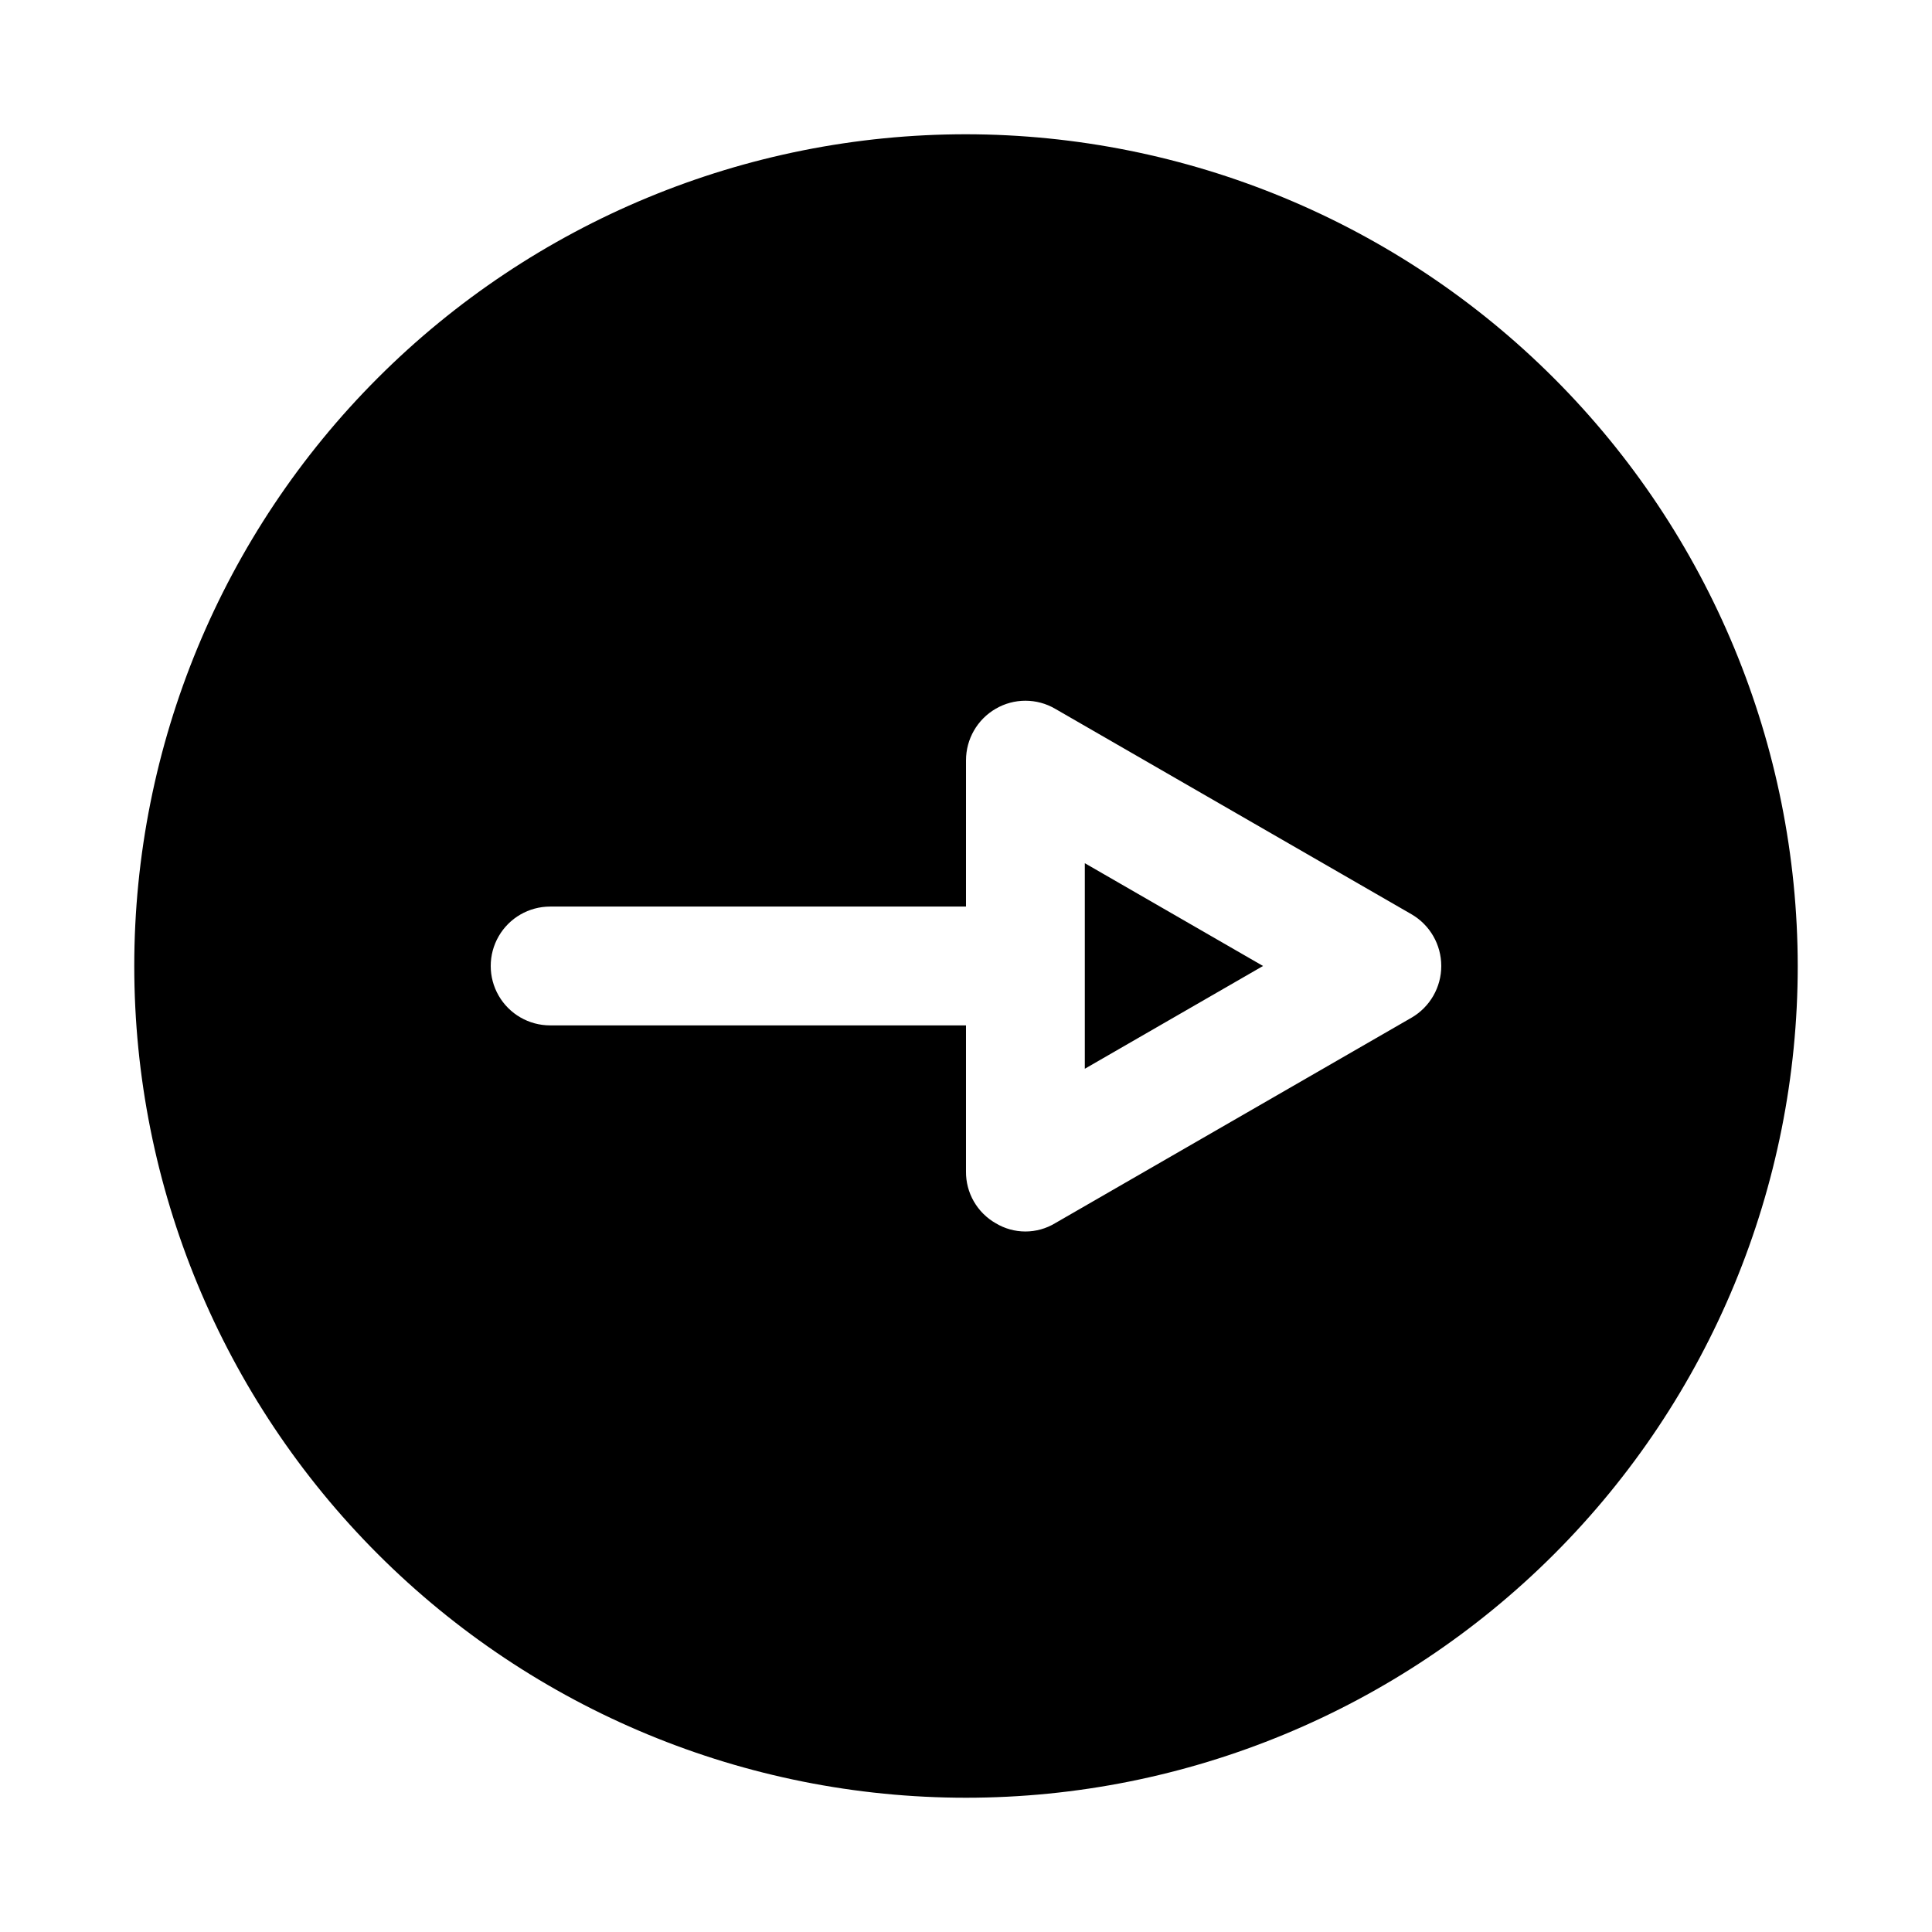
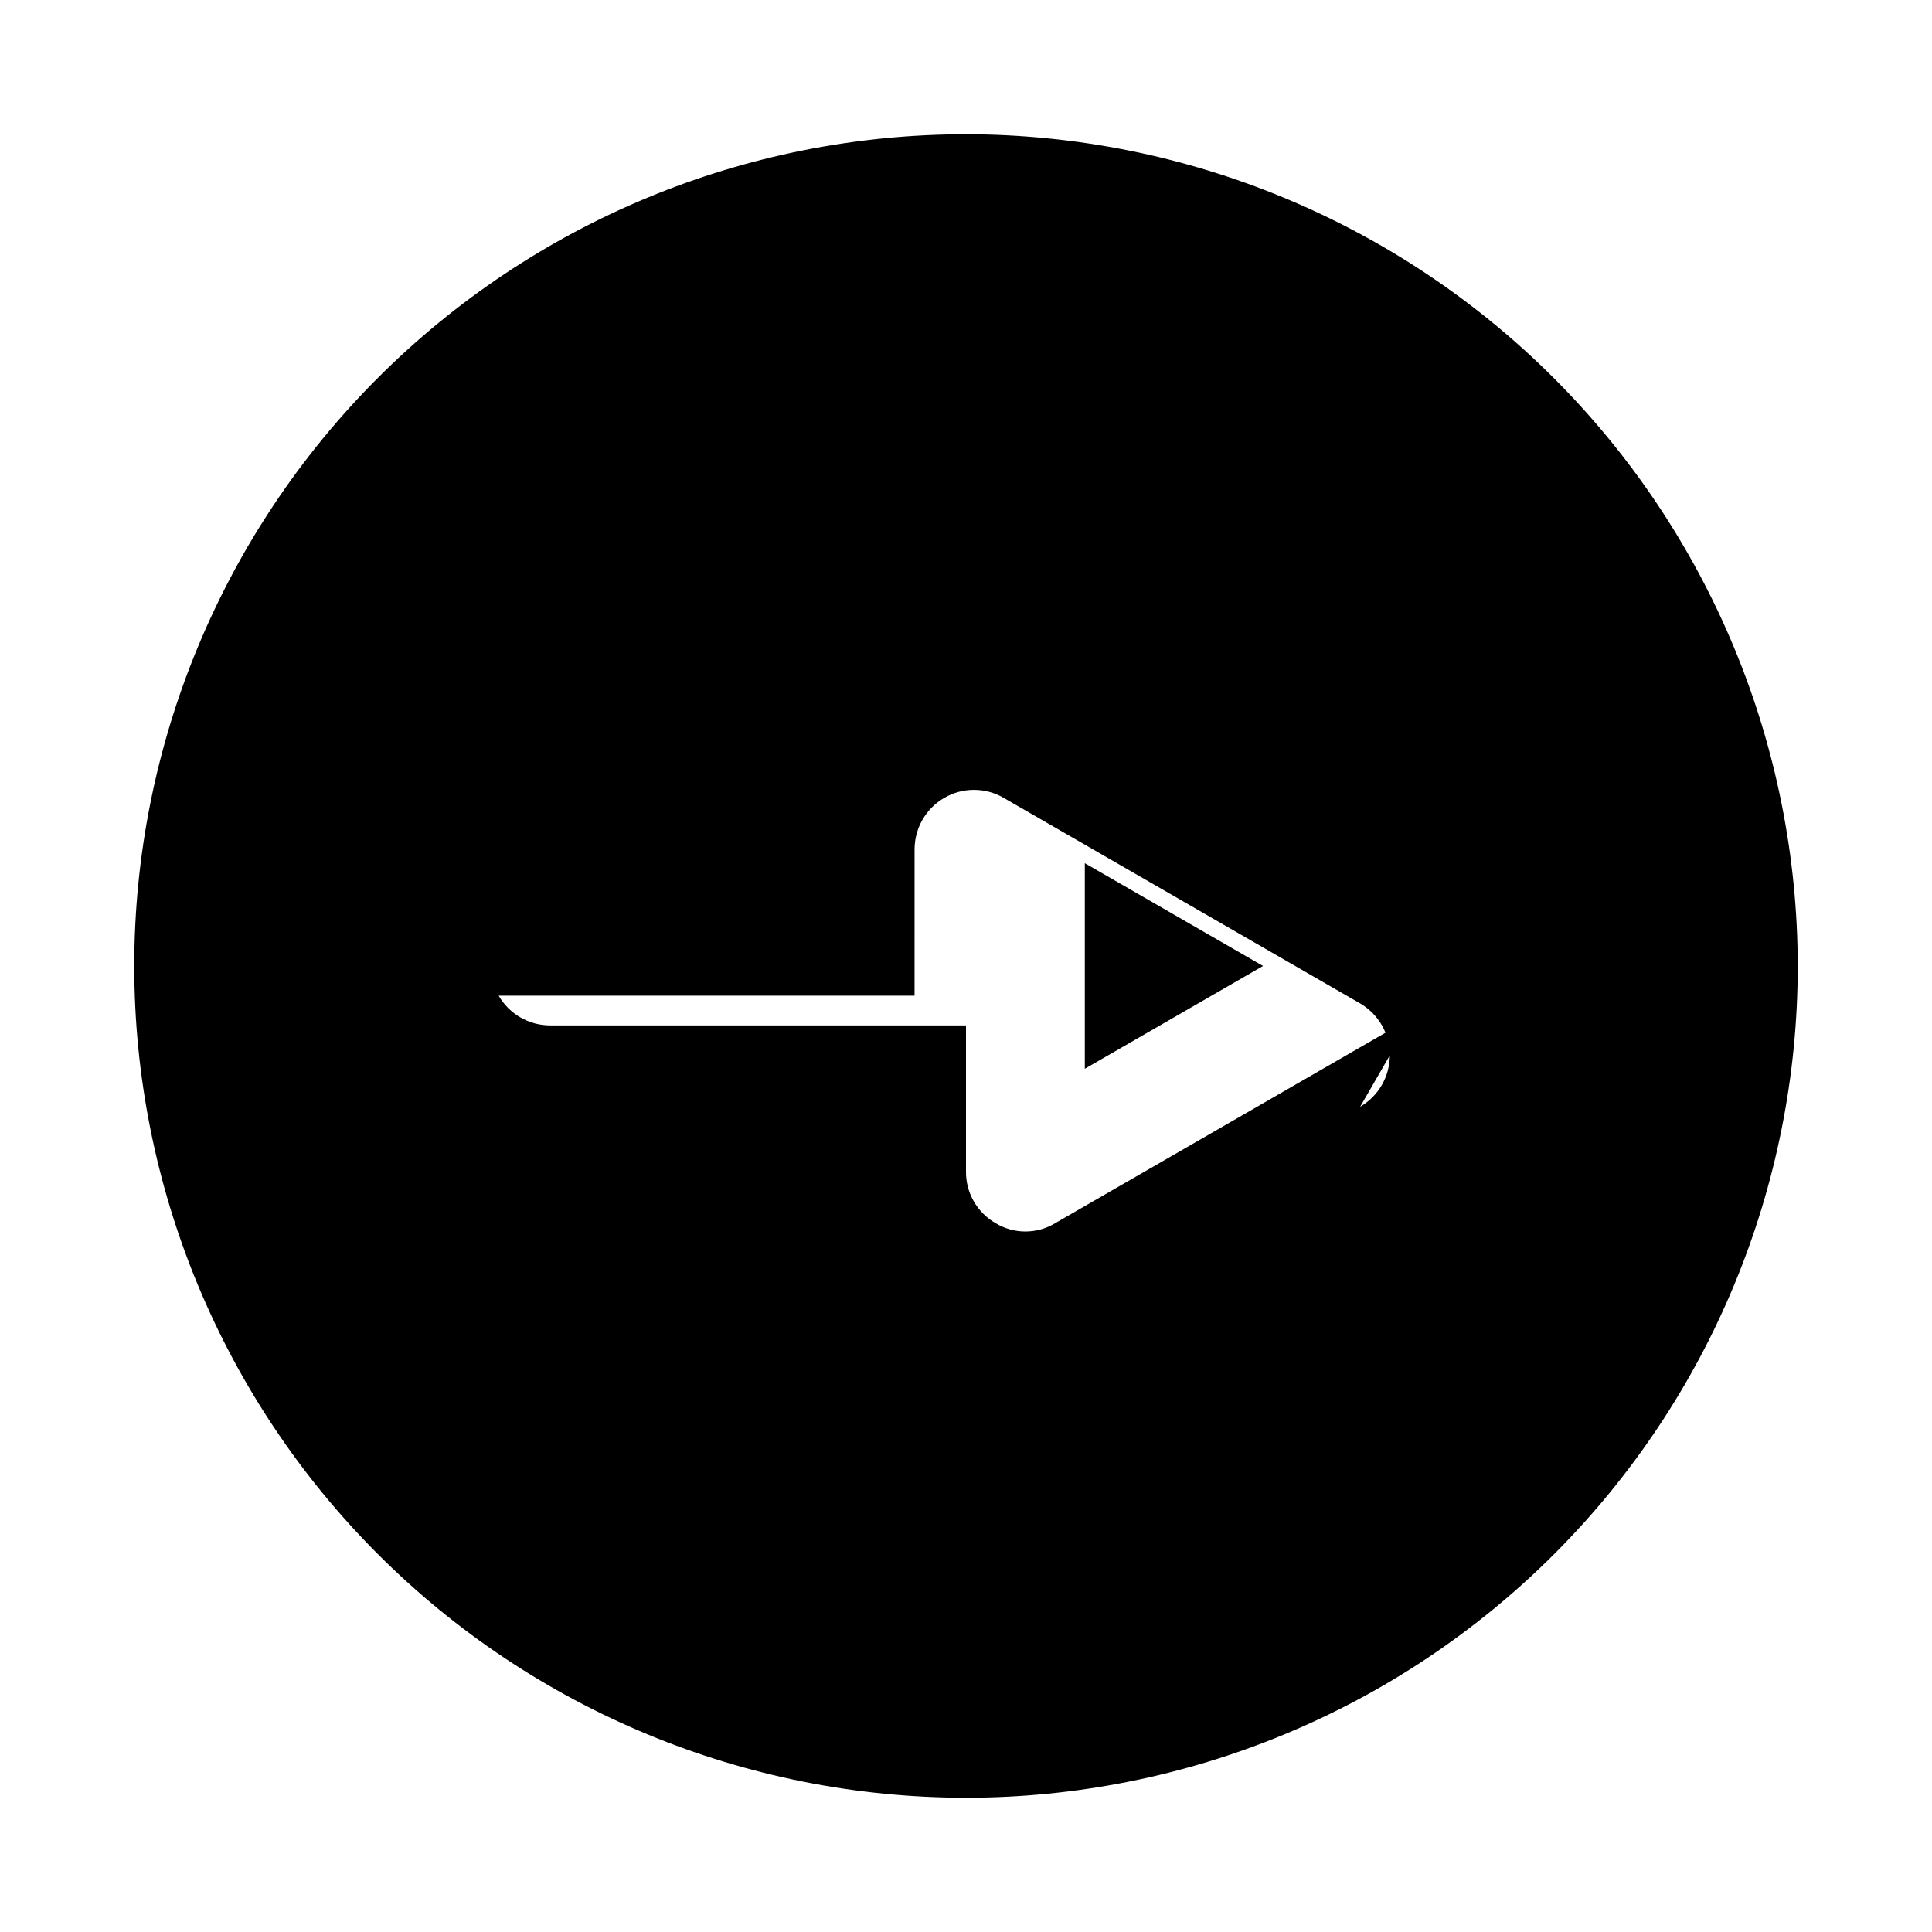
<svg xmlns="http://www.w3.org/2000/svg" fill="#000000" width="800px" height="800px" version="1.1" viewBox="144 144 512 512">
-   <path d="m400 179.58c-58.461 0-114.52 23.223-155.86 64.559s-64.559 97.398-64.559 155.86c0 58.457 23.223 114.52 64.559 155.86 41.336 41.336 97.398 64.559 155.86 64.559 58.457 0 114.52-23.223 155.86-64.559 41.336-41.336 64.559-97.398 64.559-155.86-0.062-58.441-23.305-114.46-64.629-155.79-41.32-41.32-97.348-64.566-155.79-64.629zm118.08 234.11-94.465 54.473-0.004 0.004c-2.375 1.434-5.098 2.191-7.871 2.191-2.773 0-5.496-0.758-7.871-2.191-2.414-1.379-4.414-3.375-5.797-5.781-1.383-2.406-2.102-5.141-2.074-7.918v-38.73h-110.21c-5.625 0-10.82-3-13.633-7.871s-2.812-10.875 0-15.746 8.008-7.871 13.633-7.871h110.21l0.004-38.73c-0.012-5.644 2.988-10.863 7.871-13.695 2.391-1.395 5.106-2.125 7.871-2.125 2.766 0 5.484 0.73 7.871 2.125l94.465 54.473c4.875 2.84 7.871 8.055 7.871 13.699 0 5.641-2.996 10.855-7.871 13.695zm-86.594-40.934 47.23 27.238-47.23 27.238z" />
+   <path d="m400 179.58c-58.461 0-114.52 23.223-155.86 64.559s-64.559 97.398-64.559 155.86c0 58.457 23.223 114.52 64.559 155.86 41.336 41.336 97.398 64.559 155.86 64.559 58.457 0 114.52-23.223 155.86-64.559 41.336-41.336 64.559-97.398 64.559-155.86-0.062-58.441-23.305-114.46-64.629-155.79-41.32-41.32-97.348-64.566-155.79-64.629zm118.08 234.11-94.465 54.473-0.004 0.004c-2.375 1.434-5.098 2.191-7.871 2.191-2.773 0-5.496-0.758-7.871-2.191-2.414-1.379-4.414-3.375-5.797-5.781-1.383-2.406-2.102-5.141-2.074-7.918v-38.73h-110.21c-5.625 0-10.82-3-13.633-7.871h110.21l0.004-38.73c-0.012-5.644 2.988-10.863 7.871-13.695 2.391-1.395 5.106-2.125 7.871-2.125 2.766 0 5.484 0.73 7.871 2.125l94.465 54.473c4.875 2.84 7.871 8.055 7.871 13.699 0 5.641-2.996 10.855-7.871 13.695zm-86.594-40.934 47.23 27.238-47.23 27.238z" />
</svg>